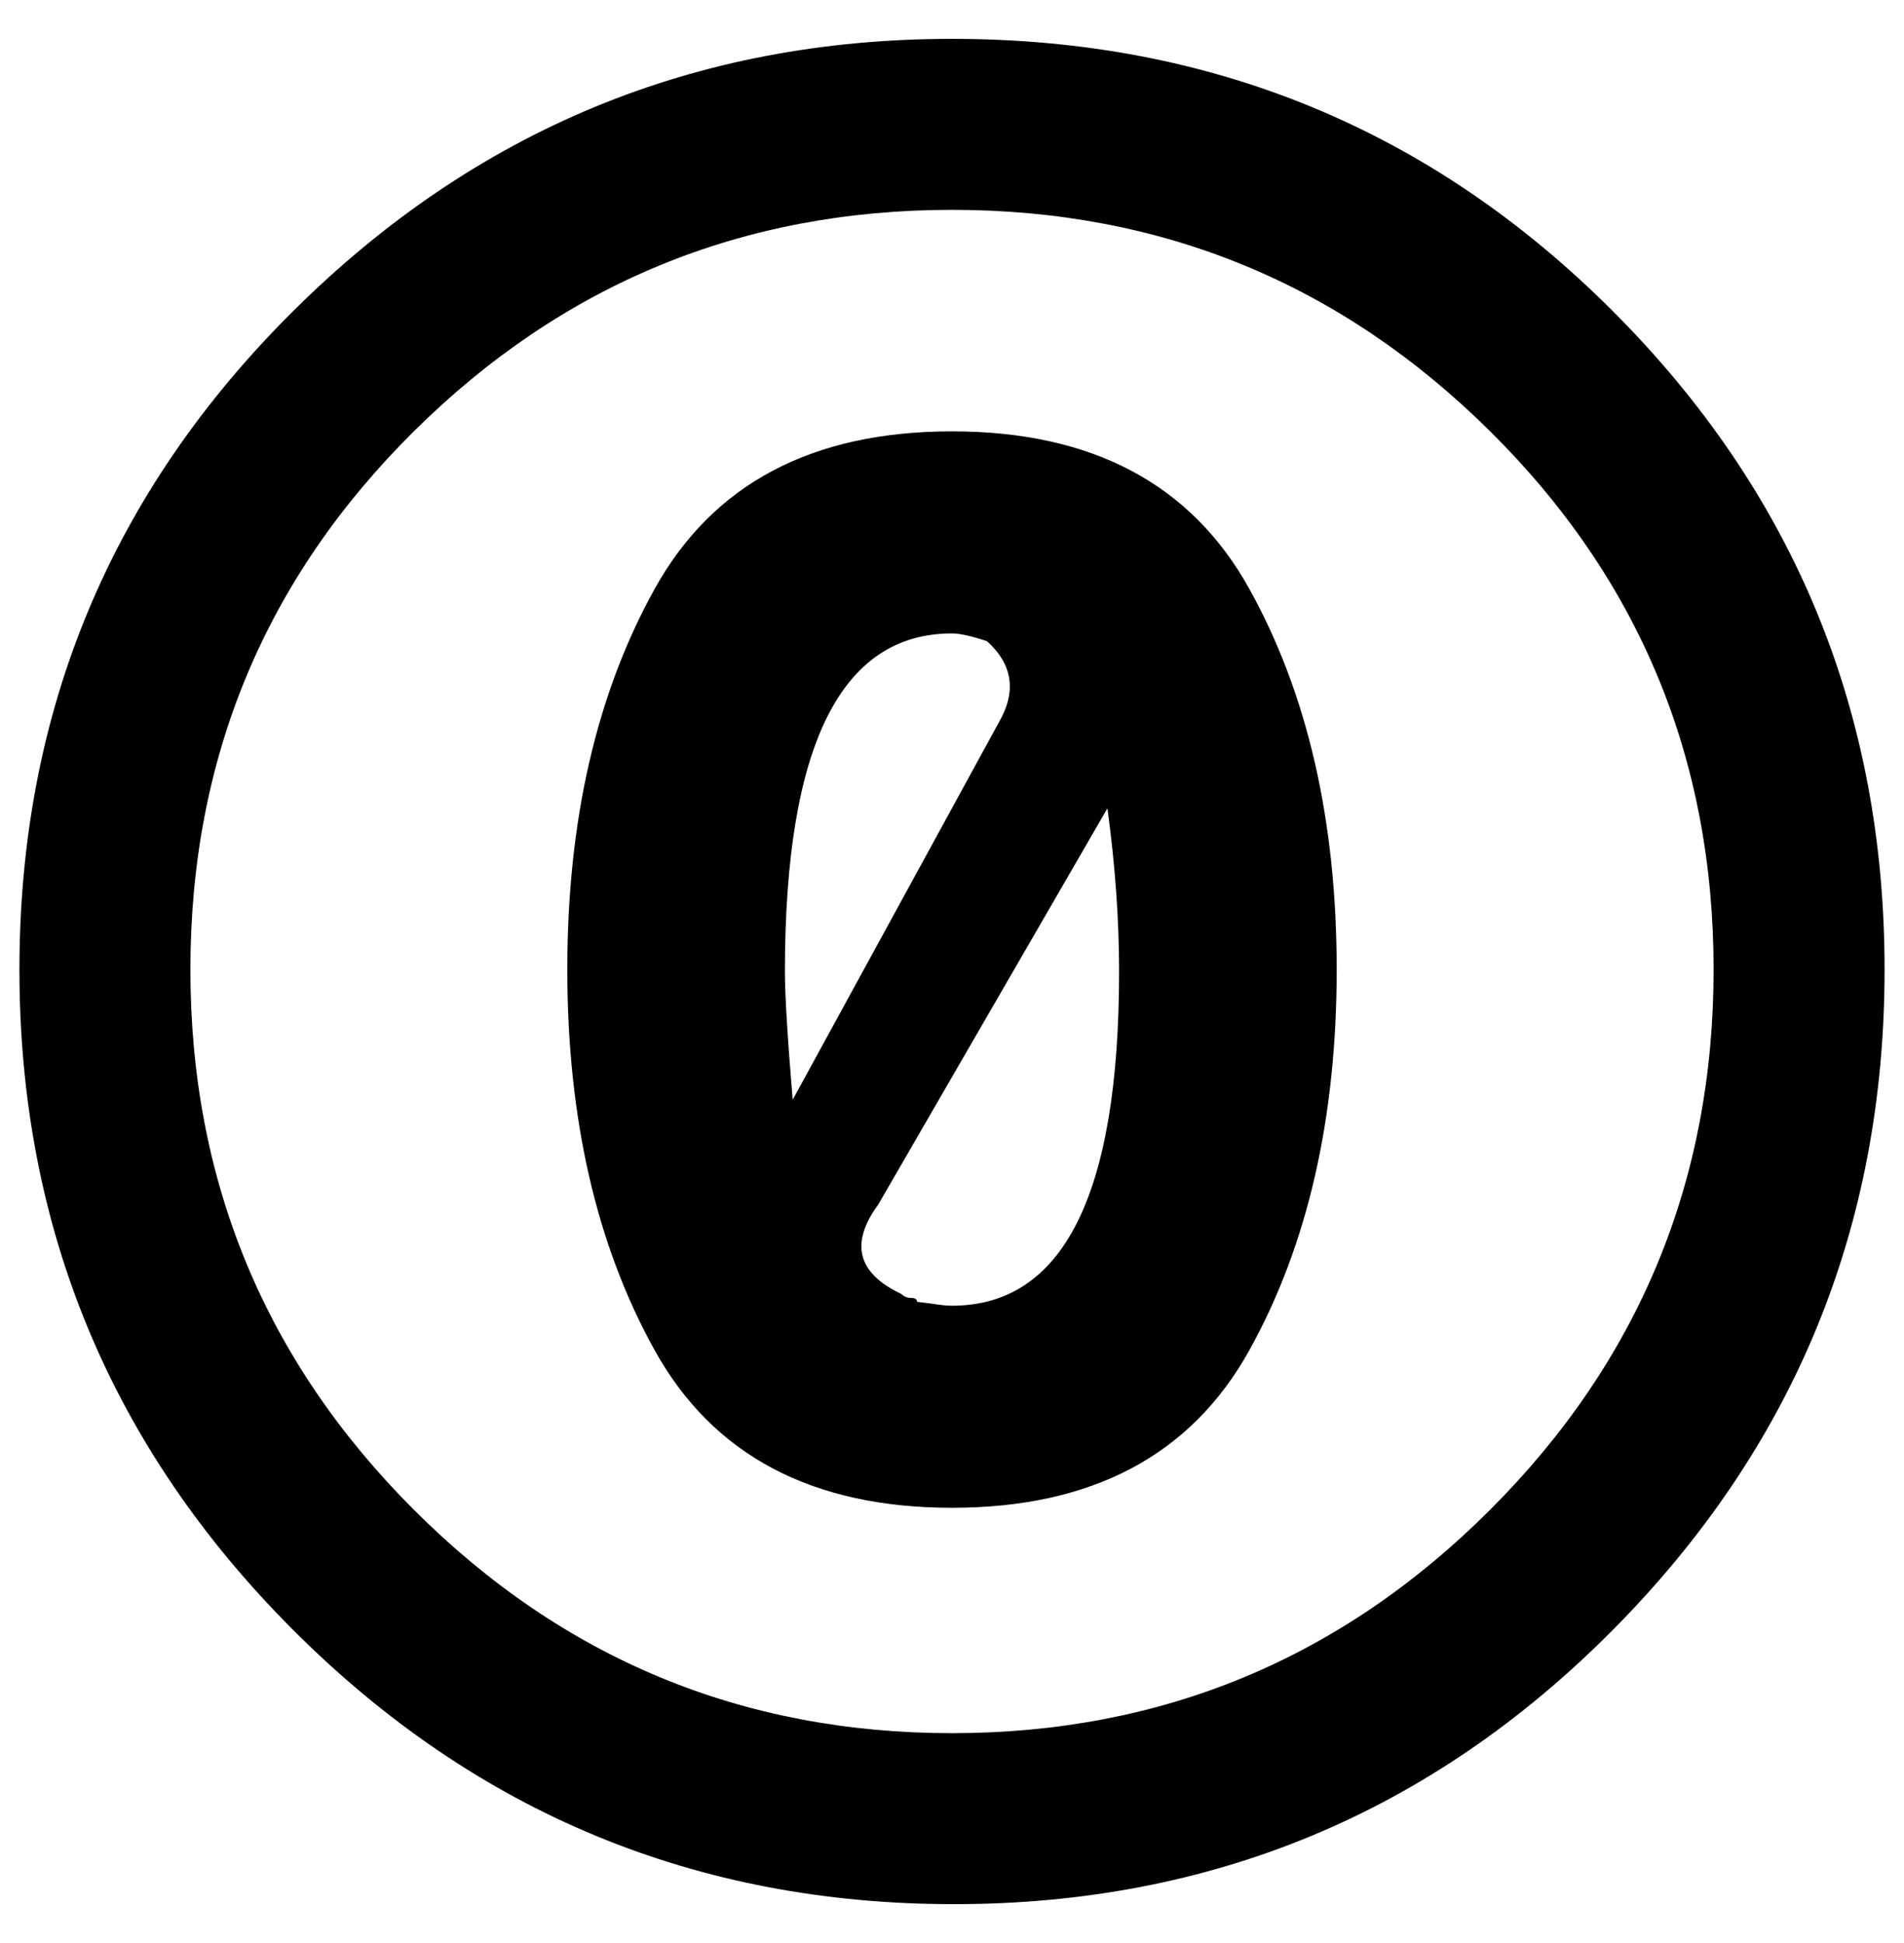
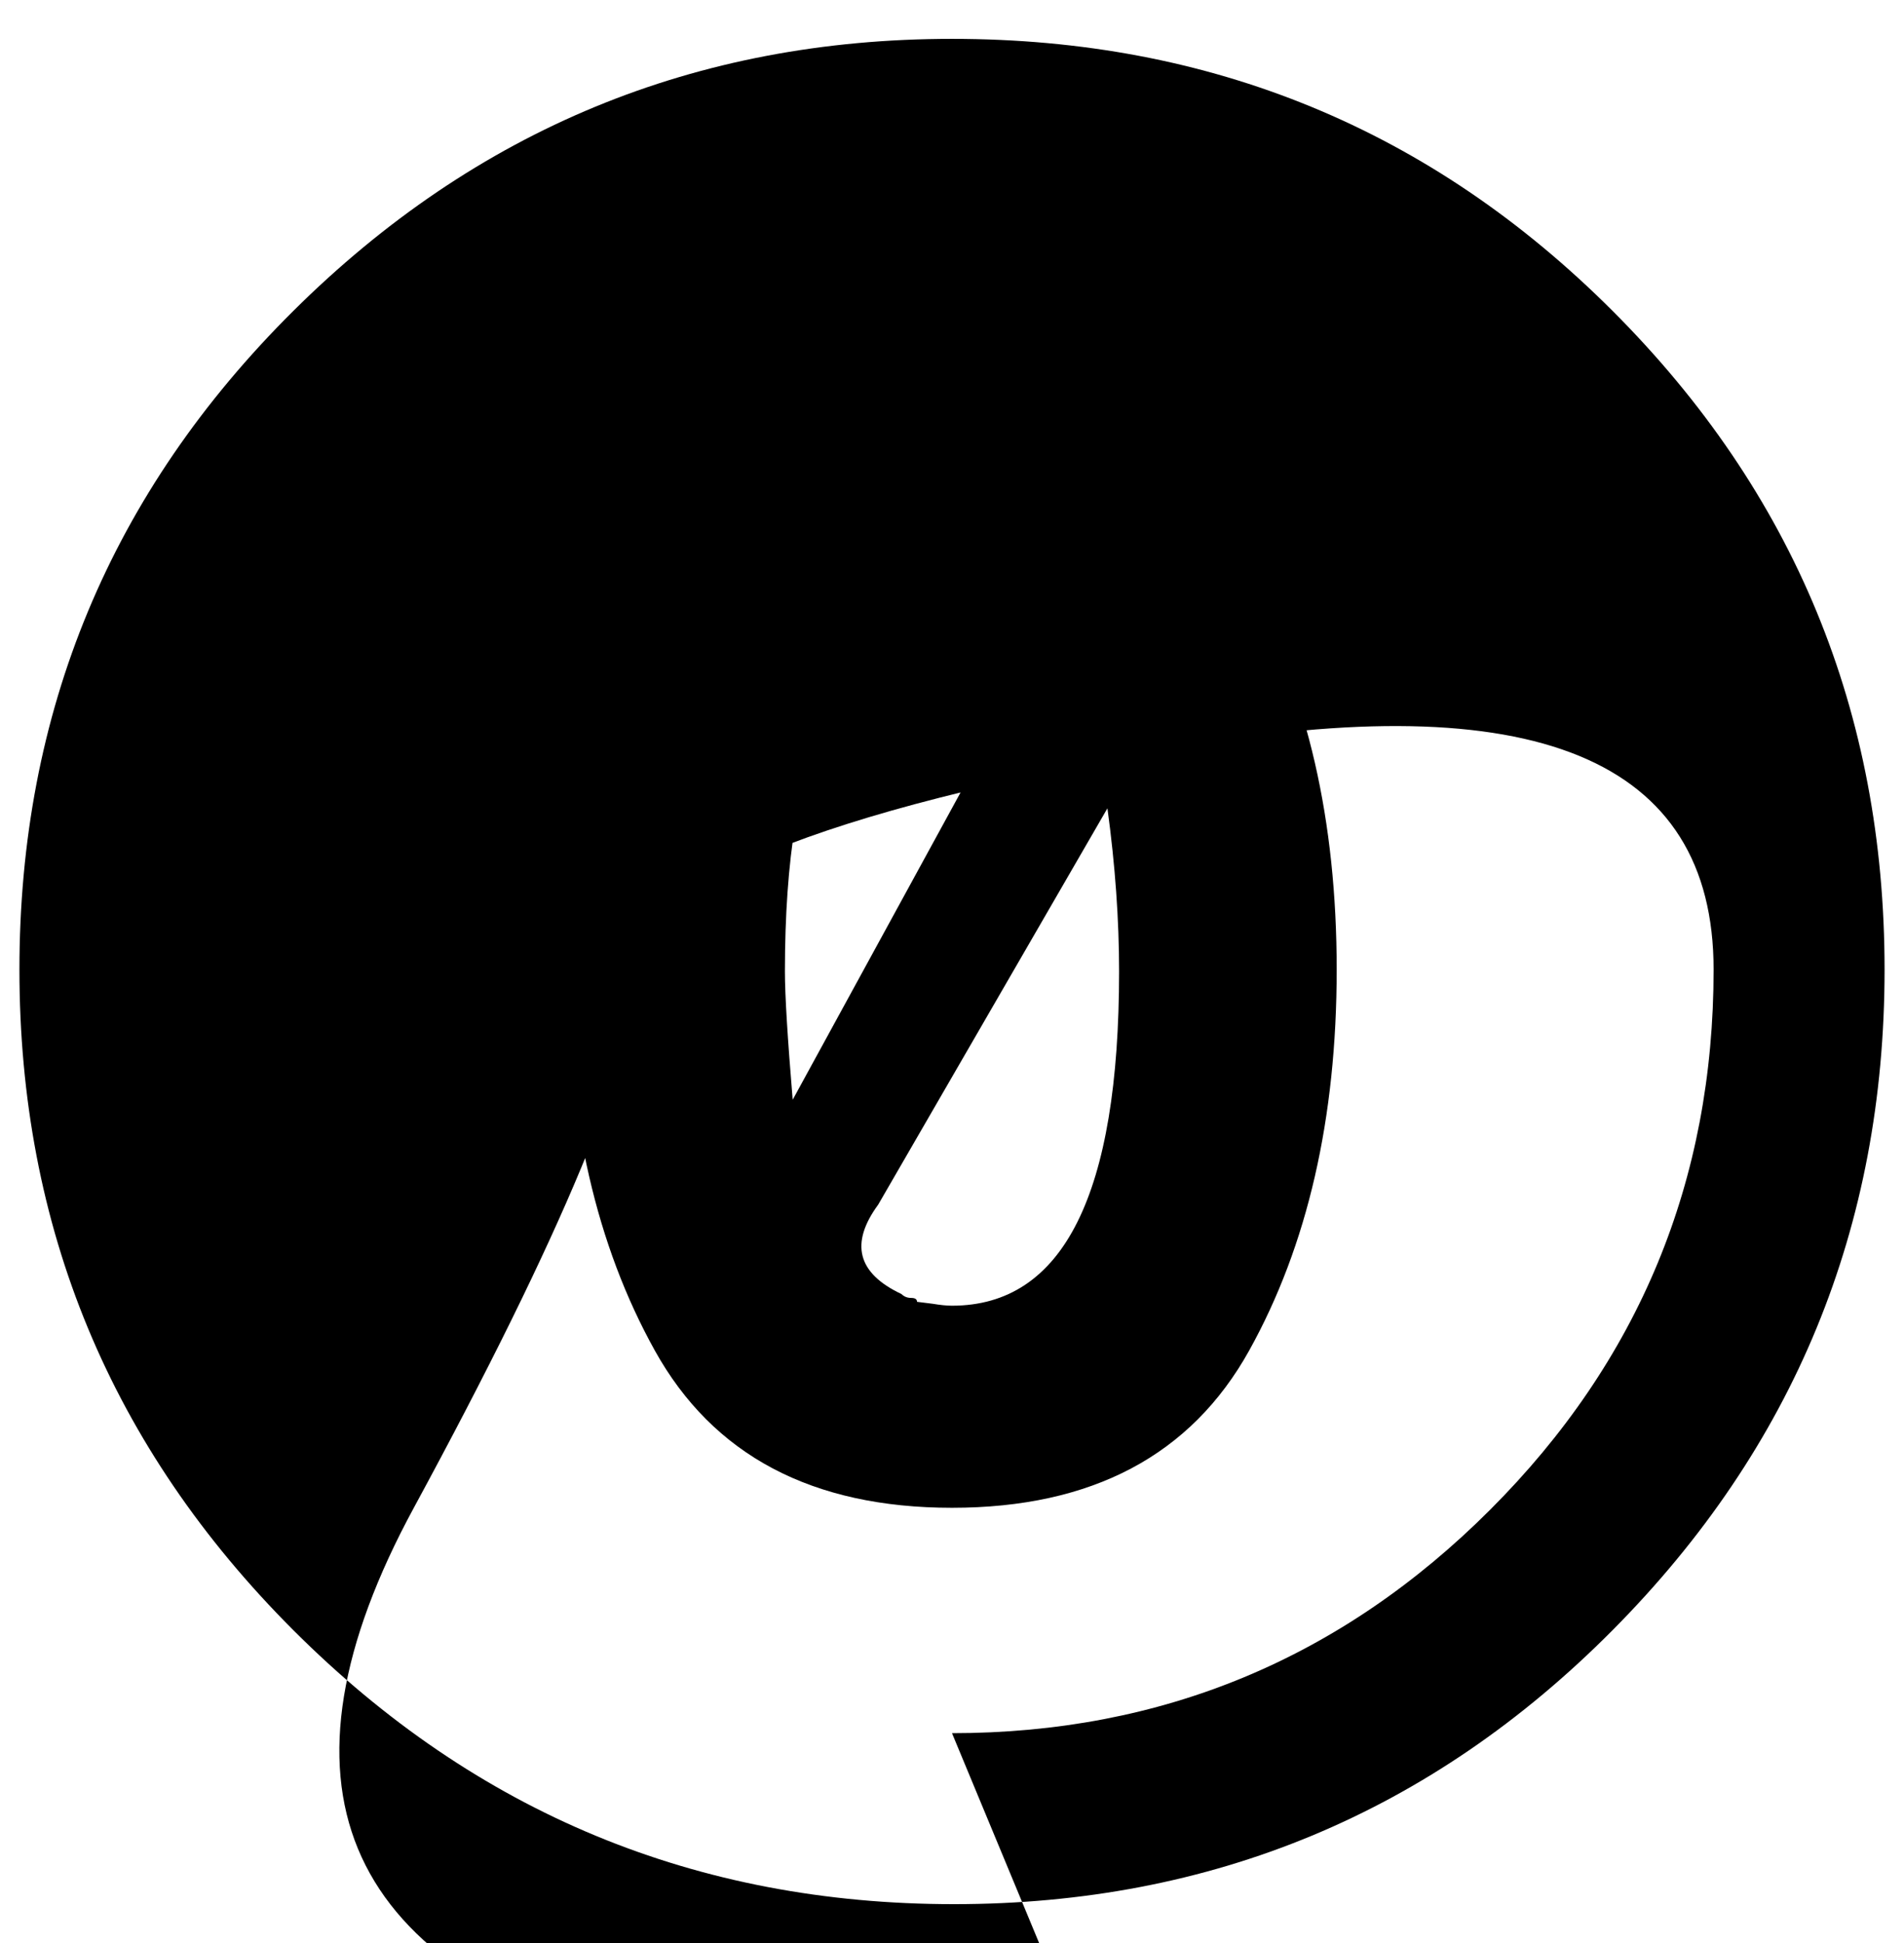
<svg xmlns="http://www.w3.org/2000/svg" version="1.1" viewBox="-10 0 980 1000">
-   <path fill="currentColor" d="M480 222q108 0 153 81t45 196t-45 196t-153 81t-153 -81t-45 -196t45 -196t153 -81zM394 500q0 18 4 66l106 -194q14 -24 -6 -42q-12 -4 -18 -4q-86 0 -86 174zM480 672q86 0 86 -172q0 -40 -6 -84l-118 204q-22 30 12 46q2 2 5 2t3 2l8 1q6 1 10 1zM480 20 q200 0 340 140t140 339t-140 340t-339 141t-340 -141t-141 -340t141 -339t339 -140zM480 892q162 0 277 -115t115 -278t-115 -277t-277 -114t-277 114t-115 277t115 278t277 115z" />
+   <path fill="currentColor" d="M480 222q108 0 153 81t45 196t-45 196t-153 81t-153 -81t-45 -196t45 -196t153 -81zM394 500q0 18 4 66l106 -194q14 -24 -6 -42q-12 -4 -18 -4q-86 0 -86 174zM480 672q86 0 86 -172q0 -40 -6 -84l-118 204q-22 30 12 46q2 2 5 2t3 2l8 1q6 1 10 1zM480 20 q200 0 340 140t140 339t-140 340t-339 141t-340 -141t-141 -340t141 -339t339 -140zM480 892q162 0 277 -115t115 -278t-277 -114t-277 114t-115 277t115 278t277 115z" />
</svg>